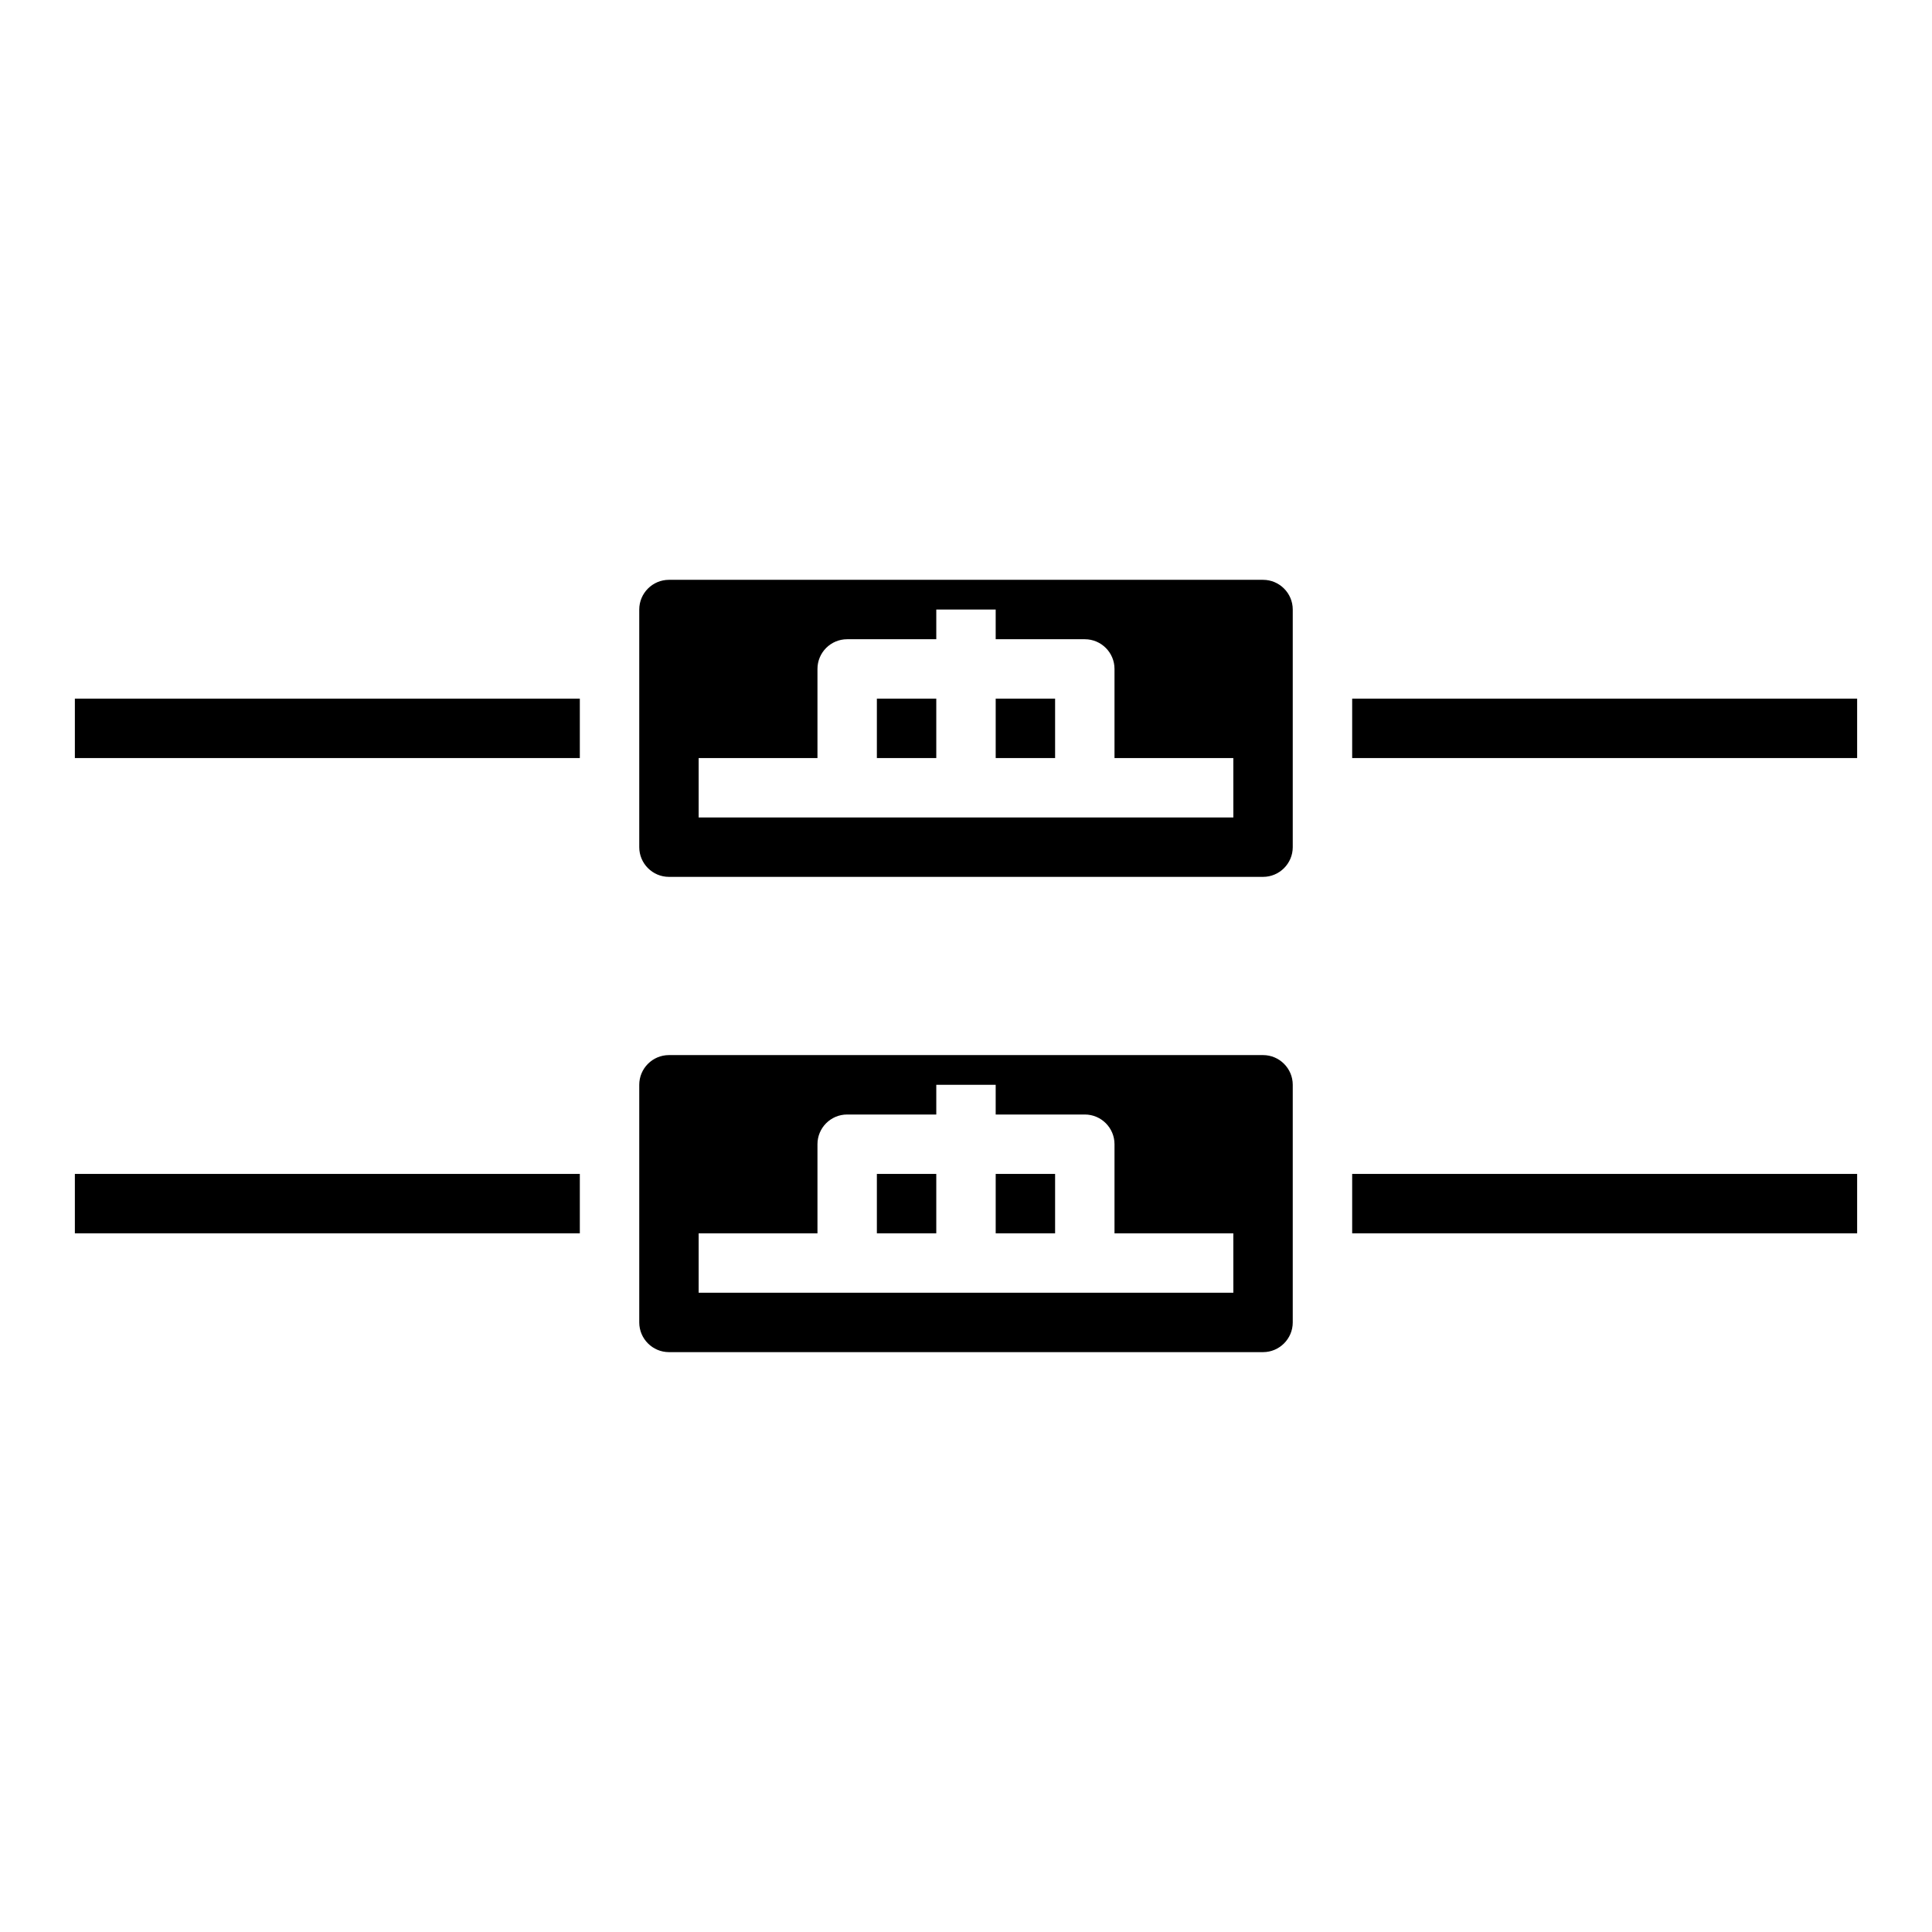
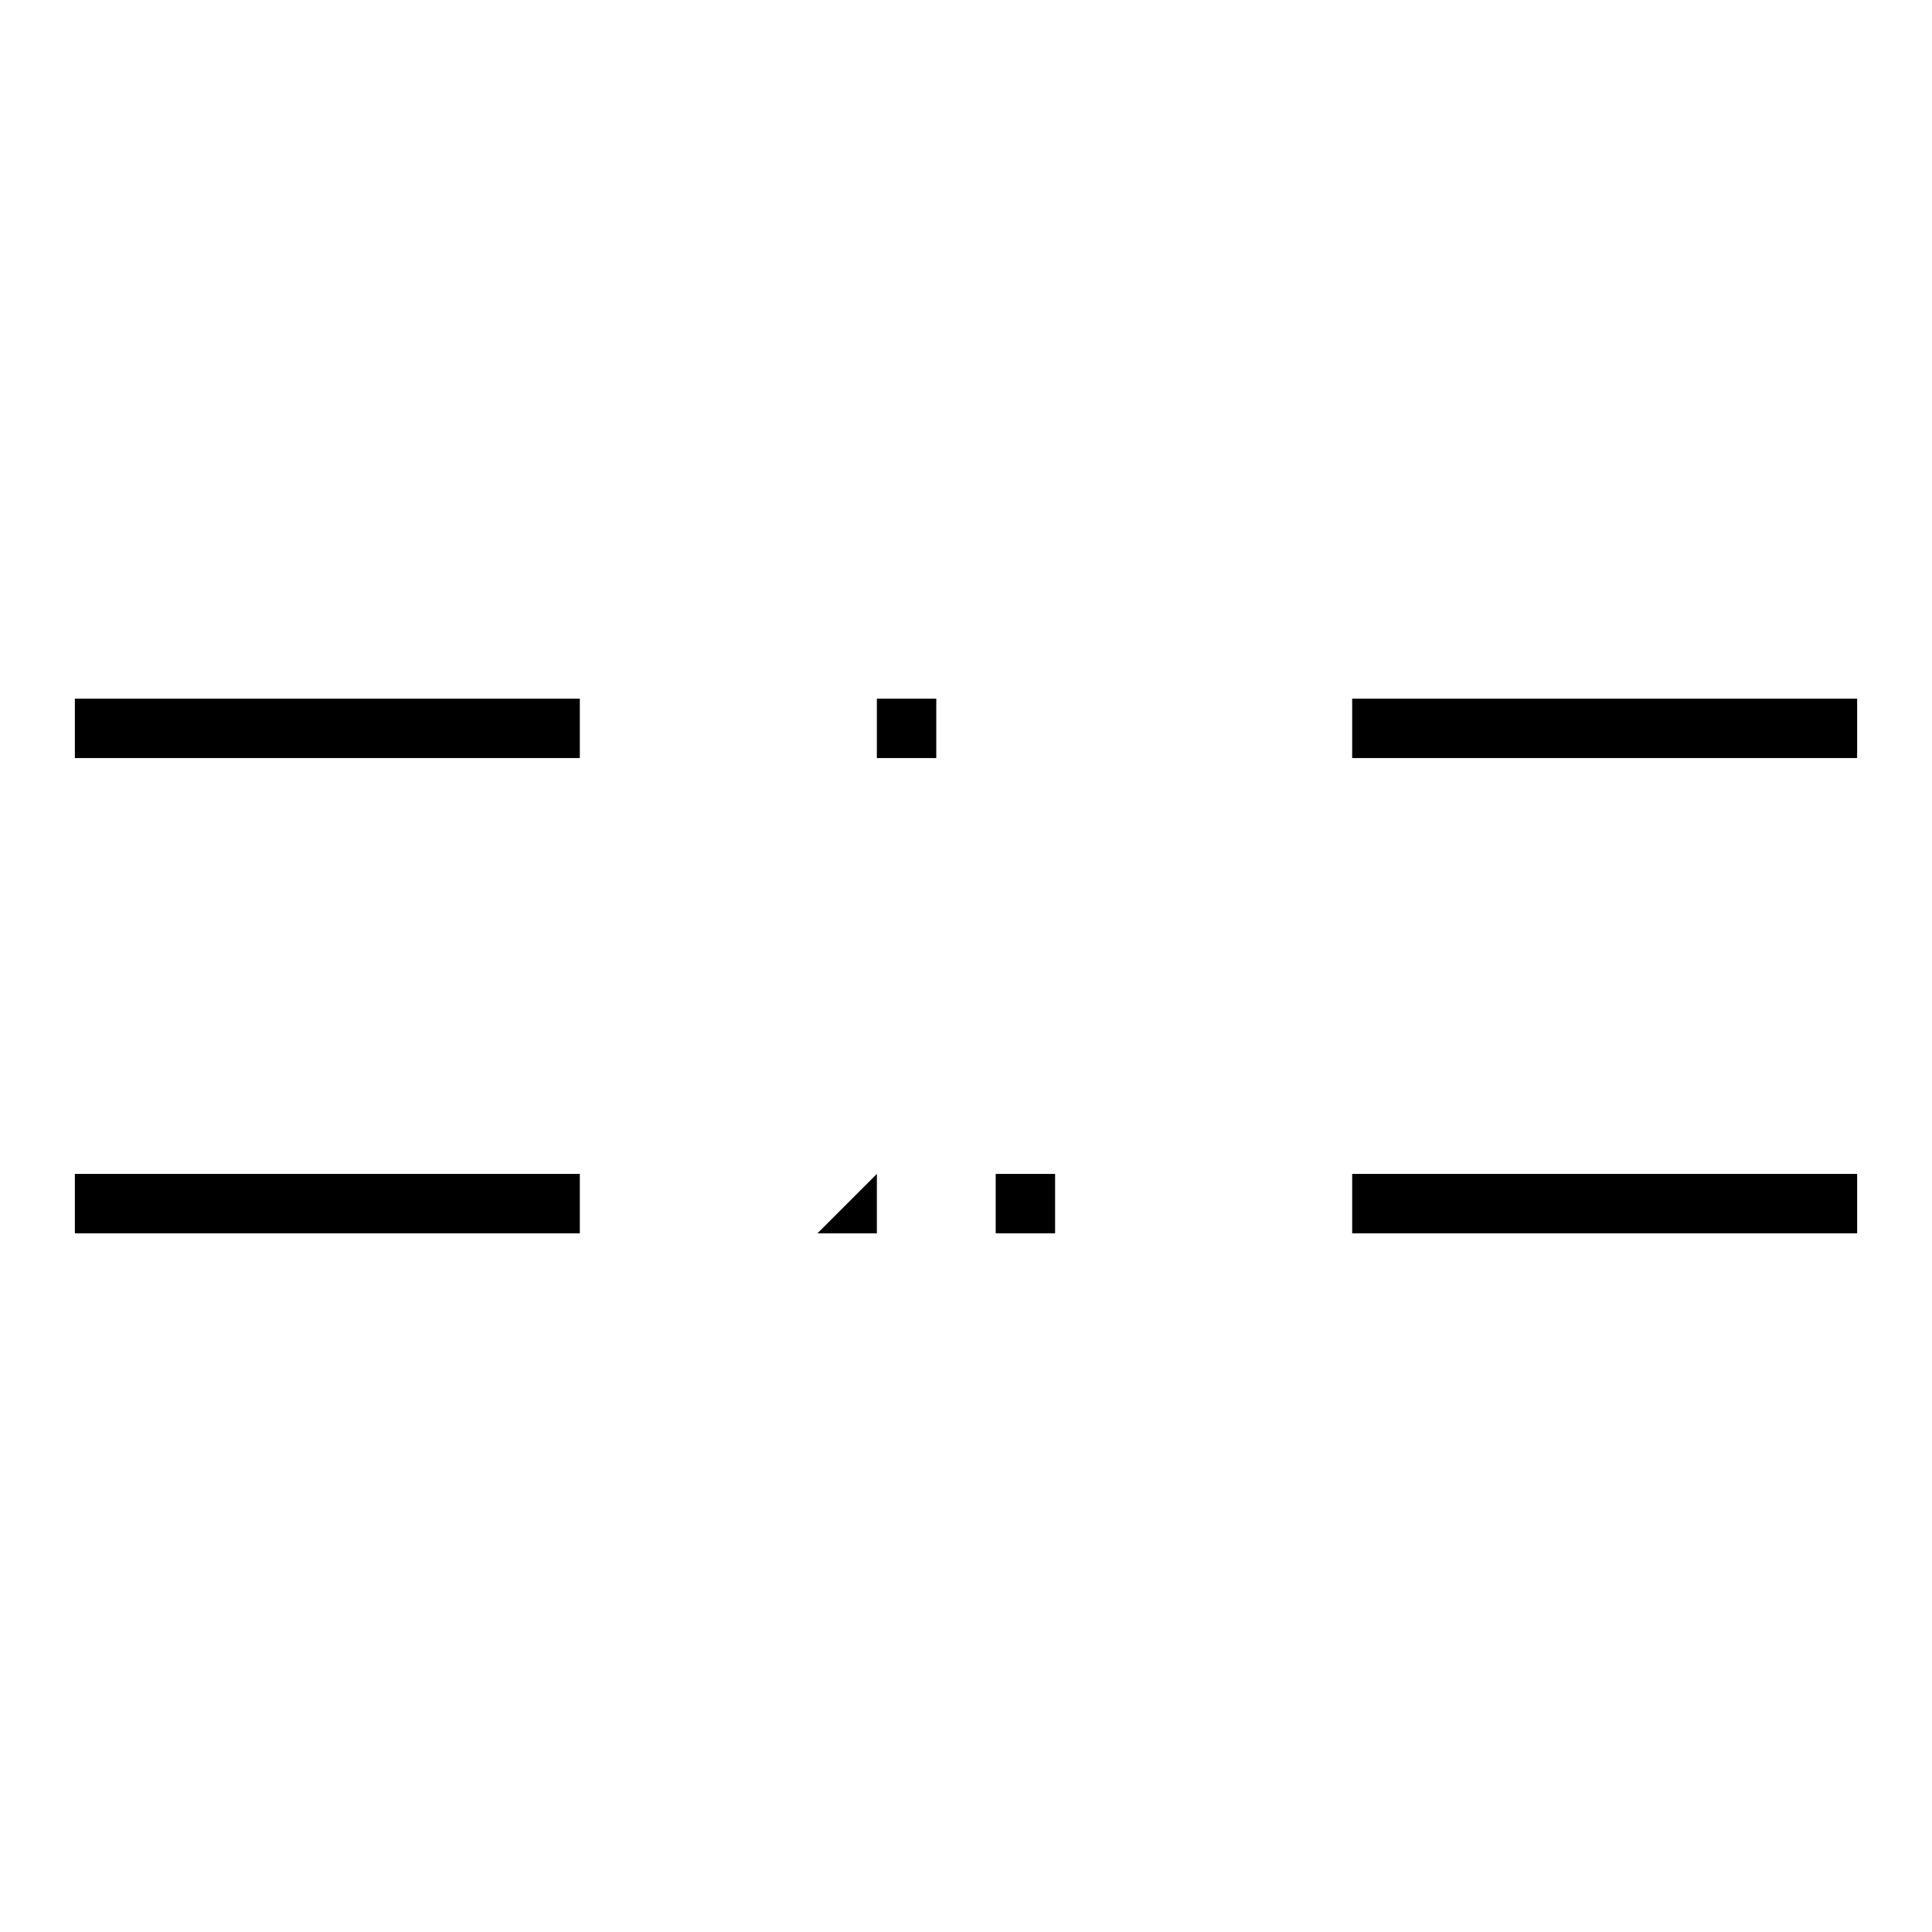
<svg xmlns="http://www.w3.org/2000/svg" fill="#000000" width="800px" height="800px" version="1.1" viewBox="144 144 512 512">
  <g>
    <path d="m407.87 455.1h15.742v15.742h-15.742z" />
-     <path d="m376.38 455.1h15.742v15.742h-15.742z" />
-     <path d="m478.72 423.61h-157.44c-4.336 0-7.871 3.535-7.871 7.871v62.977c0 4.336 3.535 7.871 7.871 7.871h157.44c4.336 0 7.871-3.535 7.871-7.871v-62.977c0-4.336-3.535-7.871-7.871-7.871zm-7.871 62.977h-141.7v-15.742h31.488v-23.617c0-4.344 3.527-7.871 7.871-7.871h23.617v-7.871h15.742v7.871h23.617c4.344 0 7.871 3.527 7.871 7.871v23.617h31.488z" />
+     <path d="m376.38 455.1v15.742h-15.742z" />
    <path d="m502.34 455.1h133.82v15.742h-133.82z" />
    <path d="m163.84 455.1h133.82v15.742h-133.82z" />
    <path d="m163.84 329.15h133.82v15.742h-133.82z" />
-     <path d="m478.72 297.66h-157.44c-4.336 0-7.871 3.535-7.871 7.871v62.977c0 4.336 3.535 7.871 7.871 7.871h157.44c4.336 0 7.871-3.535 7.871-7.871v-62.977c0-4.34-3.535-7.871-7.871-7.871zm-7.871 62.973h-141.7v-15.742h31.488v-23.617c0-4.344 3.527-7.871 7.871-7.871h23.617v-7.871h15.742v7.871h23.617c4.344 0 7.871 3.527 7.871 7.871v23.617h31.488z" />
    <path d="m376.38 329.15h15.742v15.742h-15.742z" />
-     <path d="m407.87 329.15h15.742v15.742h-15.742z" />
    <path d="m502.34 329.15h133.82v15.742h-133.82z" />
  </g>
</svg>